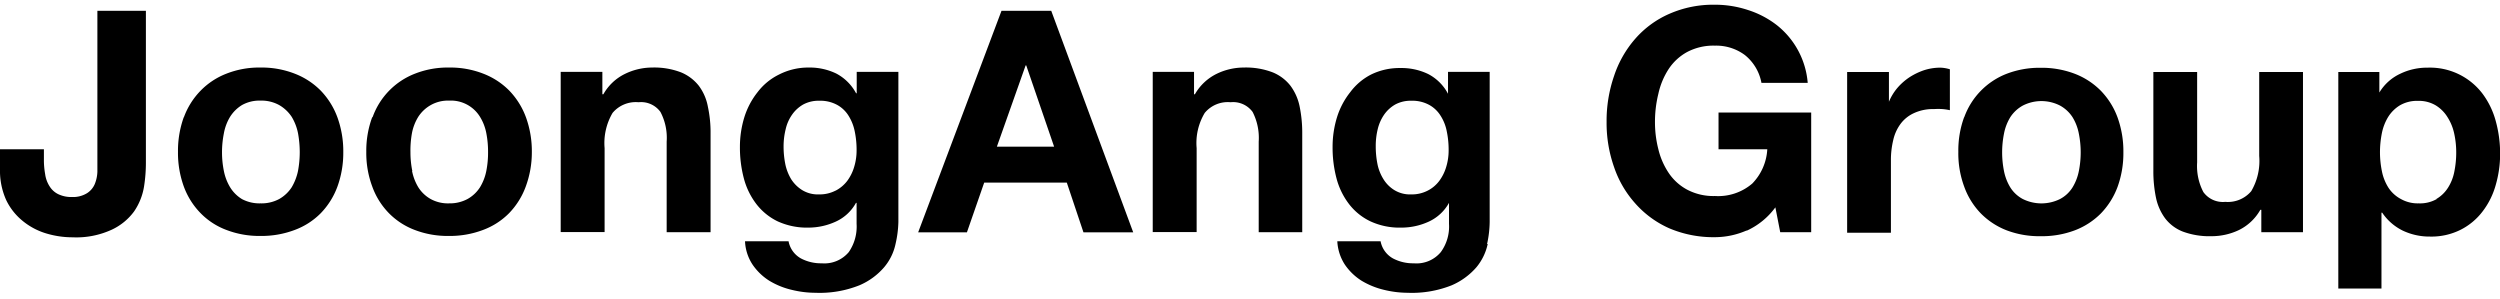
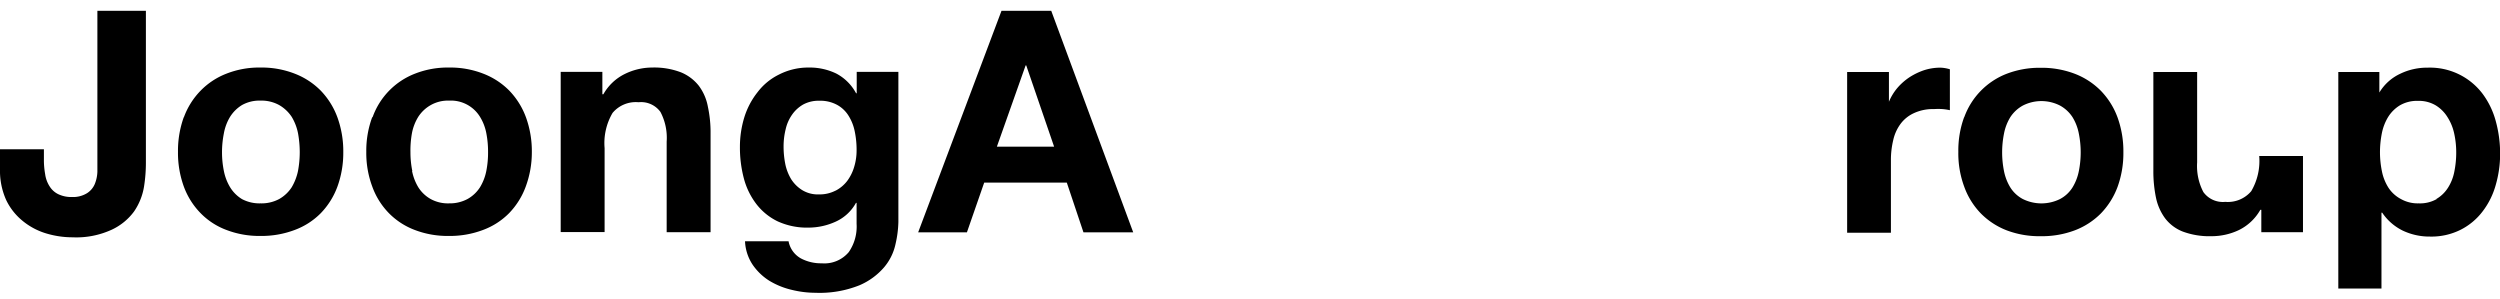
<svg xmlns="http://www.w3.org/2000/svg" viewBox="0 0 201 24">
  <g id="logo">
    <path d="M11.58,15a4.93,4.93,0,0,1-.8,2A4.67,4.67,0,0,1,9,18.46a6.8,6.8,0,0,1-3.15.62,7.38,7.38,0,0,1-2.16-.32,5.46,5.46,0,0,1-1.87-1A4.87,4.87,0,0,1,.5,16.09a5.74,5.74,0,0,1-.5-2.5V12H3.53v.8a6.47,6.47,0,0,0,.1,1.2A2.4,2.4,0,0,0,4,15a1.68,1.68,0,0,0,.68.61,2.44,2.44,0,0,0,1.13.23A2.12,2.12,0,0,0,7,15.53a1.61,1.61,0,0,0,.61-.71,2.88,2.88,0,0,0,.22-1c0-.34,0-.67,0-1V.87h3.9V13.06A12.29,12.29,0,0,1,11.58,15" />
    <path d="M18,13.75a4,4,0,0,0,.51,1.32,2.85,2.85,0,0,0,.95.94,3,3,0,0,0,1.49.34A3,3,0,0,0,22.45,16a2.91,2.91,0,0,0,1-.94,4.27,4.27,0,0,0,.51-1.32,8.31,8.31,0,0,0,.14-1.51,8.6,8.6,0,0,0-.14-1.52,4.08,4.08,0,0,0-.51-1.32,3,3,0,0,0-1-.94,2.94,2.94,0,0,0-1.51-.36,2.86,2.86,0,0,0-1.49.36,2.94,2.94,0,0,0-.95.94A3.87,3.87,0,0,0,18,10.72a7.76,7.76,0,0,0-.15,1.52A7.51,7.51,0,0,0,18,13.75M14.78,9.44a6,6,0,0,1,1.35-2.15,5.85,5.85,0,0,1,2.08-1.37,7.18,7.18,0,0,1,2.73-.49,7.32,7.32,0,0,1,2.75.49,5.93,5.93,0,0,1,2.1,1.37,6.13,6.13,0,0,1,1.34,2.15,8,8,0,0,1,.47,2.8A7.93,7.93,0,0,1,27.13,15a6.08,6.08,0,0,1-1.34,2.14,5.75,5.75,0,0,1-2.1,1.35,7.52,7.52,0,0,1-2.75.48,7.38,7.38,0,0,1-2.73-.48,5.67,5.67,0,0,1-2.08-1.35A6,6,0,0,1,14.78,15a7.93,7.93,0,0,1-.47-2.79,8,8,0,0,1,.47-2.8" />
    <path d="M33.13,13.75a4,4,0,0,0,.51,1.32,2.79,2.79,0,0,0,1,.94,2.89,2.89,0,0,0,1.48.34A3,3,0,0,0,37.59,16a2.82,2.82,0,0,0,1-.94,4,4,0,0,0,.51-1.32,7.51,7.51,0,0,0,.14-1.51,7.75,7.75,0,0,0-.14-1.52,3.87,3.87,0,0,0-.51-1.32,2.74,2.74,0,0,0-2.48-1.3,2.8,2.8,0,0,0-1.48.36,2.88,2.88,0,0,0-1,.94,3.87,3.87,0,0,0-.51,1.32A7.76,7.76,0,0,0,33,12.24a7.51,7.51,0,0,0,.15,1.51m-3.2-4.31a5.87,5.87,0,0,1,3.42-3.52,7.18,7.18,0,0,1,2.73-.49,7.32,7.32,0,0,1,2.75.49,5.93,5.93,0,0,1,2.1,1.37,6.13,6.13,0,0,1,1.34,2.15,8,8,0,0,1,.47,2.8A7.93,7.93,0,0,1,42.27,15a6.08,6.08,0,0,1-1.34,2.14,5.75,5.75,0,0,1-2.1,1.35,7.52,7.52,0,0,1-2.75.48,7.38,7.38,0,0,1-2.73-.48,5.76,5.76,0,0,1-2.08-1.35A5.94,5.94,0,0,1,29.93,15a7.7,7.7,0,0,1-.48-2.79,7.76,7.76,0,0,1,.48-2.8" />
    <path d="M48.43,5.78v1.8h.08a4,4,0,0,1,1.74-1.64,5,5,0,0,1,2.18-.51,6,6,0,0,1,2.33.39,3.54,3.54,0,0,1,1.42,1.07,4,4,0,0,1,.73,1.67,9.91,9.91,0,0,1,.22,2.19v7.92H53.6V11.39A4.46,4.46,0,0,0,53.1,9a1.92,1.92,0,0,0-1.76-.78,2.43,2.43,0,0,0-2.09.86,4.78,4.78,0,0,0-.64,2.83v6.75H45.08V5.78Z" />
    <path d="M67.18,15.33a2.78,2.78,0,0,0,.94-.79,3.57,3.57,0,0,0,.56-1.14,4.5,4.5,0,0,0,.19-1.33,7.23,7.23,0,0,0-.15-1.51,3.74,3.74,0,0,0-.5-1.26,2.48,2.48,0,0,0-.92-.87,2.84,2.84,0,0,0-1.44-.33,2.6,2.6,0,0,0-1.28.3,2.75,2.75,0,0,0-.89.81,3.27,3.27,0,0,0-.52,1.17A5.69,5.69,0,0,0,63,11.77a7.16,7.16,0,0,0,.13,1.38,3.85,3.85,0,0,0,.47,1.24,2.8,2.8,0,0,0,.89.89,2.41,2.41,0,0,0,1.36.35,2.79,2.79,0,0,0,1.32-.3M72,19.62a4.26,4.26,0,0,1-.91,1.86,5.4,5.4,0,0,1-2,1.46,8.61,8.61,0,0,1-3.52.6,8.09,8.09,0,0,1-1.93-.24,6.18,6.18,0,0,1-1.79-.73,4.58,4.58,0,0,1-1.34-1.29,3.68,3.68,0,0,1-.61-1.88h3.5a2,2,0,0,0,1,1.38,3.46,3.46,0,0,0,1.67.39,2.56,2.56,0,0,0,2.17-.9A3.6,3.6,0,0,0,68.87,18V16.31h-.05a3.51,3.51,0,0,1-1.63,1.51A5.28,5.28,0,0,1,65,18.3a5.65,5.65,0,0,1-2.49-.51,4.78,4.78,0,0,1-1.71-1.4,5.83,5.83,0,0,1-1-2.07,9.68,9.68,0,0,1-.31-2.5,8.08,8.08,0,0,1,.36-2.41,6.19,6.19,0,0,1,1.06-2A4.82,4.82,0,0,1,62.62,6,5.17,5.17,0,0,1,65,5.43a4.92,4.92,0,0,1,2.23.48,3.82,3.82,0,0,1,1.6,1.59h.05V5.78h3.35V17.85A8.63,8.63,0,0,1,72,19.62" />
    <path d="M82.46,5.26h.05l2.24,6.53h-4.6ZM80.52.87l-6.7,17.81h3.92l1.39-4h6.64l1.34,4h4L84.52.87Z" />
-     <path d="M96,5.78v1.8h.07a4.08,4.08,0,0,1,1.74-1.64A5,5,0,0,1,100,5.43a6,6,0,0,1,2.33.39,3.47,3.47,0,0,1,1.42,1.07,4.18,4.18,0,0,1,.74,1.67,10.57,10.57,0,0,1,.21,2.19v7.92H101.2V11.39A4.57,4.57,0,0,0,100.71,9a1.94,1.94,0,0,0-1.77-.78,2.4,2.4,0,0,0-2.08.86,4.7,4.7,0,0,0-.65,2.83v6.75H92.68V5.78Z" />
-     <path d="M114.78,15.33a2.69,2.69,0,0,0,.94-.79,3.57,3.57,0,0,0,.56-1.14,4.5,4.5,0,0,0,.19-1.33,7.23,7.23,0,0,0-.15-1.51,3.54,3.54,0,0,0-.5-1.26,2.48,2.48,0,0,0-.92-.87,2.84,2.84,0,0,0-1.44-.33,2.6,2.6,0,0,0-1.28.3,2.75,2.75,0,0,0-.89.81,3.46,3.46,0,0,0-.52,1.17,5.69,5.69,0,0,0-.16,1.39,7.16,7.16,0,0,0,.13,1.38,3.64,3.64,0,0,0,.48,1.24,2.67,2.67,0,0,0,.88.89,2.41,2.41,0,0,0,1.36.35,2.79,2.79,0,0,0,1.32-.3m4.83,4.29a4.35,4.35,0,0,1-.9,1.86,5.52,5.52,0,0,1-2,1.46,8.63,8.63,0,0,1-3.53.6,8.14,8.14,0,0,1-1.92-.24,6.3,6.3,0,0,1-1.79-.73,4.58,4.58,0,0,1-1.34-1.29,3.78,3.78,0,0,1-.61-1.88H111a2,2,0,0,0,1,1.38,3.46,3.46,0,0,0,1.67.39,2.54,2.54,0,0,0,2.17-.9,3.48,3.48,0,0,0,.66-2.27V16.31h0a3.56,3.56,0,0,1-1.63,1.51,5.28,5.28,0,0,1-2.22.48,5.57,5.57,0,0,1-2.48-.51,4.73,4.73,0,0,1-1.72-1.4,5.83,5.83,0,0,1-1-2.07,9.68,9.68,0,0,1-.31-2.5,8.08,8.08,0,0,1,.36-2.41,6.19,6.19,0,0,1,1.06-2A4.82,4.82,0,0,1,110.22,6a5.17,5.17,0,0,1,2.37-.53,4.92,4.92,0,0,1,2.23.48,3.76,3.76,0,0,1,1.6,1.59h0V5.78h3.35V17.85a8.63,8.63,0,0,1-.21,1.77" />
-     <path d="M140.43,18.53a6.42,6.42,0,0,1-2.55.54,9.09,9.09,0,0,1-3.66-.71,7.93,7.93,0,0,1-2.74-2,8.39,8.39,0,0,1-1.71-2.93,10.66,10.66,0,0,1-.6-3.62,11.09,11.09,0,0,1,.6-3.7,8.66,8.66,0,0,1,1.71-3,7.75,7.75,0,0,1,2.74-2,8.76,8.76,0,0,1,3.66-.73,8.38,8.38,0,0,1,2.64.42,7.47,7.47,0,0,1,2.31,1.2,6.59,6.59,0,0,1,2.51,4.66h-3.72a3.73,3.73,0,0,0-1.34-2.24,3.86,3.86,0,0,0-2.4-.75,4.51,4.51,0,0,0-2.23.51,4.18,4.18,0,0,0-1.49,1.37,6,6,0,0,0-.83,2,9.39,9.39,0,0,0-.27,2.26,8.74,8.74,0,0,0,.27,2.18,5.87,5.87,0,0,0,.83,1.91,4.13,4.13,0,0,0,1.49,1.35,4.51,4.51,0,0,0,2.23.51,4.21,4.21,0,0,0,3-1A4.28,4.28,0,0,0,142.09,12h-3.92V9.05h7.45v9.62h-2.49l-.39-2a5.84,5.84,0,0,1-2.31,1.88" />
    <path d="M151.87,5.79V8.18h0a4.33,4.33,0,0,1,.67-1.1,4.72,4.72,0,0,1,1-.88,5.24,5.24,0,0,1,1.17-.56,4.25,4.25,0,0,1,1.29-.2,2.88,2.88,0,0,1,.77.13V8.86a4.26,4.26,0,0,0-.6-.09,5.12,5.12,0,0,0-.67,0,3.64,3.64,0,0,0-1.63.33,2.76,2.76,0,0,0-1.08.88,3.47,3.47,0,0,0-.58,1.31,6.81,6.81,0,0,0-.18,1.62v5.8h-3.52V5.79Z" />
    <path d="M161.12,13.75a4,4,0,0,0,.51,1.32,2.65,2.65,0,0,0,1,.93,3.37,3.37,0,0,0,3,0,2.63,2.63,0,0,0,1-.93,4,4,0,0,0,.51-1.32,7.68,7.68,0,0,0,0-3,3.92,3.92,0,0,0-.51-1.33,2.79,2.79,0,0,0-1-.93,3.28,3.28,0,0,0-3,0,2.82,2.82,0,0,0-1,.93,3.92,3.92,0,0,0-.51,1.33,7.68,7.68,0,0,0,0,3m-3.2-4.31a5.89,5.89,0,0,1,3.42-3.51,7.38,7.38,0,0,1,2.73-.48,7.47,7.47,0,0,1,2.74.48,5.93,5.93,0,0,1,2.1,1.37,6.08,6.08,0,0,1,1.34,2.14,8,8,0,0,1,.47,2.8,7.93,7.93,0,0,1-.47,2.79,6.13,6.13,0,0,1-1.34,2.13,5.91,5.91,0,0,1-2.1,1.36,7.47,7.47,0,0,1-2.74.47,7.38,7.38,0,0,1-2.73-.47,5.92,5.92,0,0,1-2.08-1.36A6,6,0,0,1,157.92,15a7.7,7.7,0,0,1-.47-2.79,7.8,7.8,0,0,1,.47-2.8" />
-     <path d="M181.81,18.67v-1.8h-.08A4,4,0,0,1,180,18.5a5.09,5.09,0,0,1-2.18.49,6.16,6.16,0,0,1-2.32-.37,3.29,3.29,0,0,1-1.42-1.06,4.26,4.26,0,0,1-.74-1.67,10.47,10.47,0,0,1-.21-2.18V5.79h3.52v7.27a4.51,4.51,0,0,0,.5,2.38,1.93,1.93,0,0,0,1.76.79,2.46,2.46,0,0,0,2.09-.86,4.8,4.8,0,0,0,.64-2.83V5.79h3.52V18.67Z" />
+     <path d="M181.81,18.67v-1.8h-.08A4,4,0,0,1,180,18.5a5.09,5.09,0,0,1-2.18.49,6.16,6.16,0,0,1-2.32-.37,3.29,3.29,0,0,1-1.42-1.06,4.26,4.26,0,0,1-.74-1.67,10.47,10.47,0,0,1-.21-2.18V5.79h3.52v7.27a4.51,4.51,0,0,0,.5,2.38,1.93,1.93,0,0,0,1.76.79,2.46,2.46,0,0,0,2.09-.86,4.8,4.8,0,0,0,.64-2.83h3.52V18.67Z" />
    <path d="M195.88,16a2.73,2.73,0,0,0,.94-.91,3.68,3.68,0,0,0,.51-1.3,7.76,7.76,0,0,0,.15-1.52,7,7,0,0,0-.16-1.52,4,4,0,0,0-.54-1.33,2.88,2.88,0,0,0-.95-.95,2.66,2.66,0,0,0-1.43-.36,2.74,2.74,0,0,0-1.45.36,2.88,2.88,0,0,0-.94.93,4,4,0,0,0-.51,1.32,7.91,7.91,0,0,0-.15,1.55,7.77,7.77,0,0,0,.16,1.52,3.89,3.89,0,0,0,.52,1.3,2.7,2.7,0,0,0,1,.91,2.75,2.75,0,0,0,1.44.35,2.71,2.71,0,0,0,1.45-.35M191.3,5.79V7.44h0A3.85,3.85,0,0,1,193,5.92a4.94,4.94,0,0,1,2.18-.48,5.3,5.3,0,0,1,4.42,2.1,6.52,6.52,0,0,1,1.06,2.2,9.88,9.88,0,0,1,.35,2.63,9,9,0,0,1-.35,2.49A6.24,6.24,0,0,1,199.6,17a5.12,5.12,0,0,1-1.76,1.47,5.23,5.23,0,0,1-2.47.55,5,5,0,0,1-2.19-.48,4.24,4.24,0,0,1-1.65-1.44h-.06v6.1H188V5.79Z" />
  </g>
</svg>